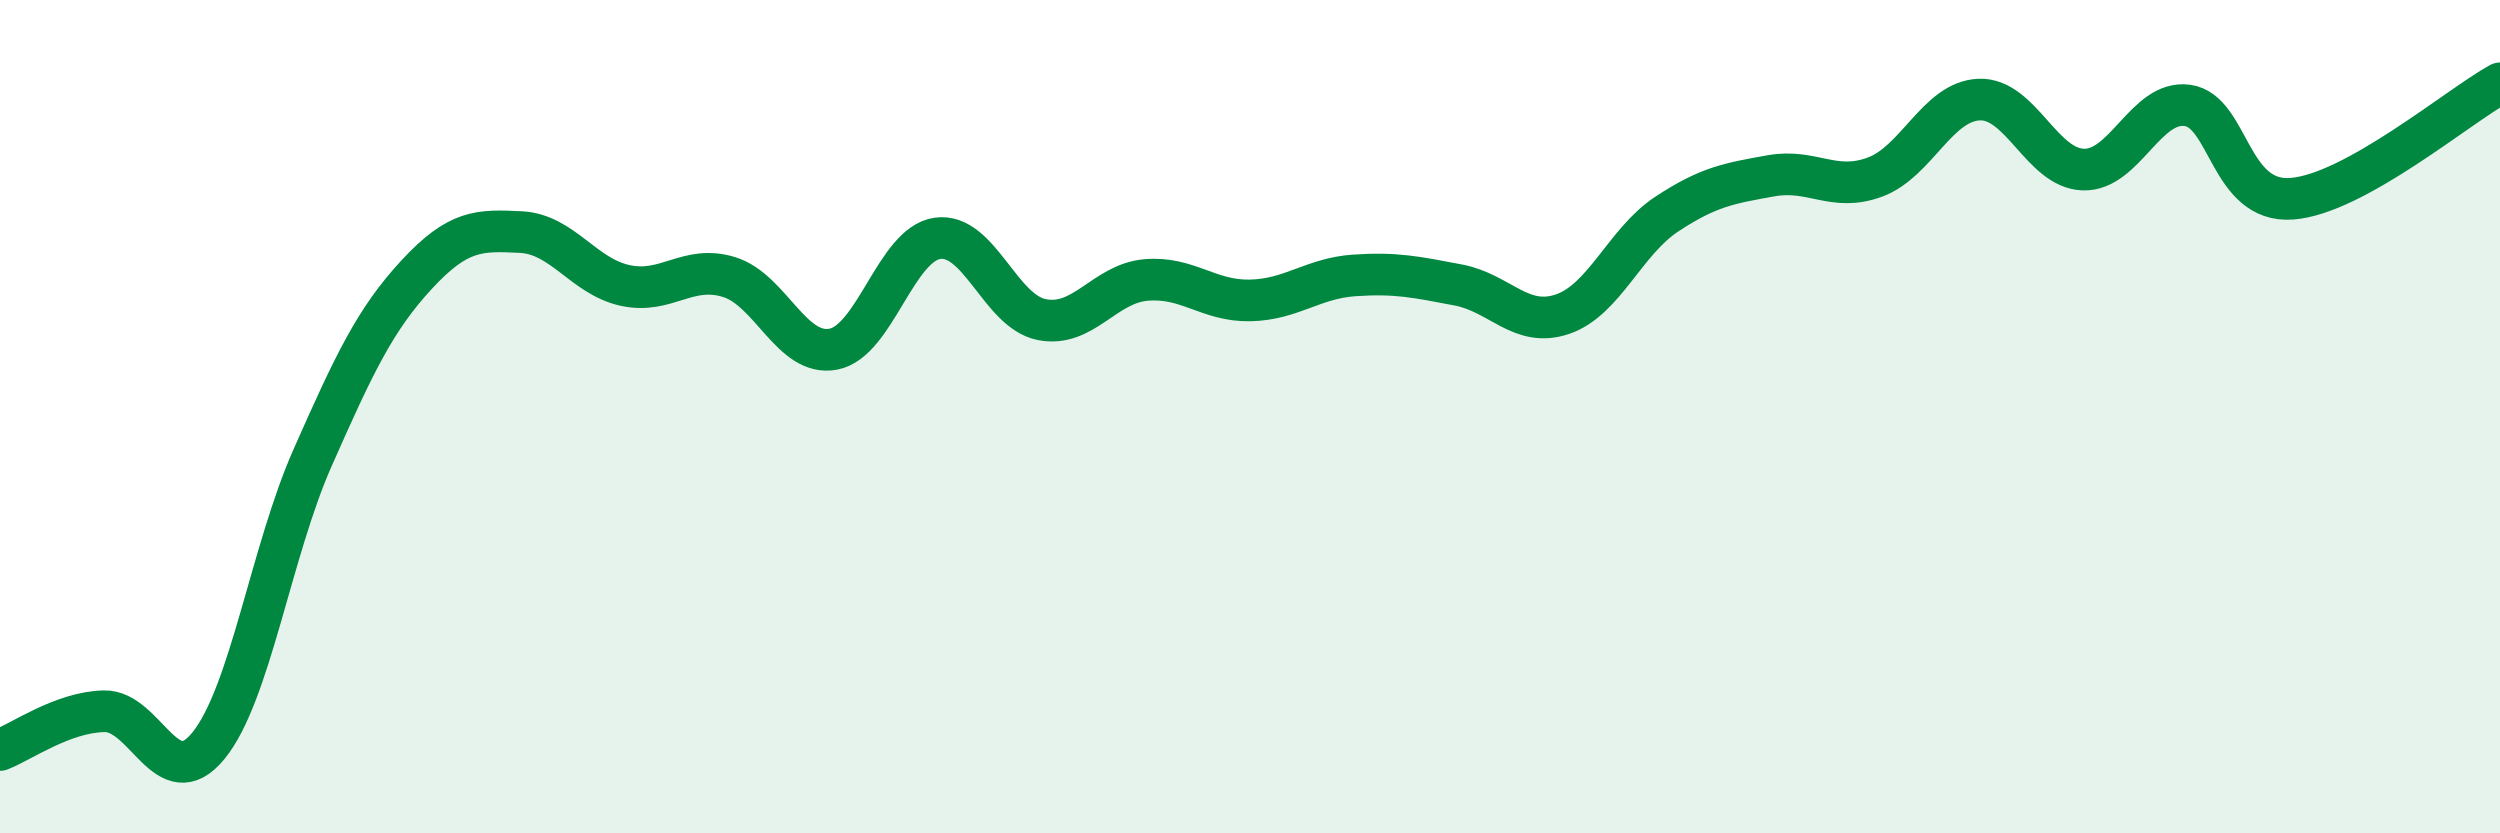
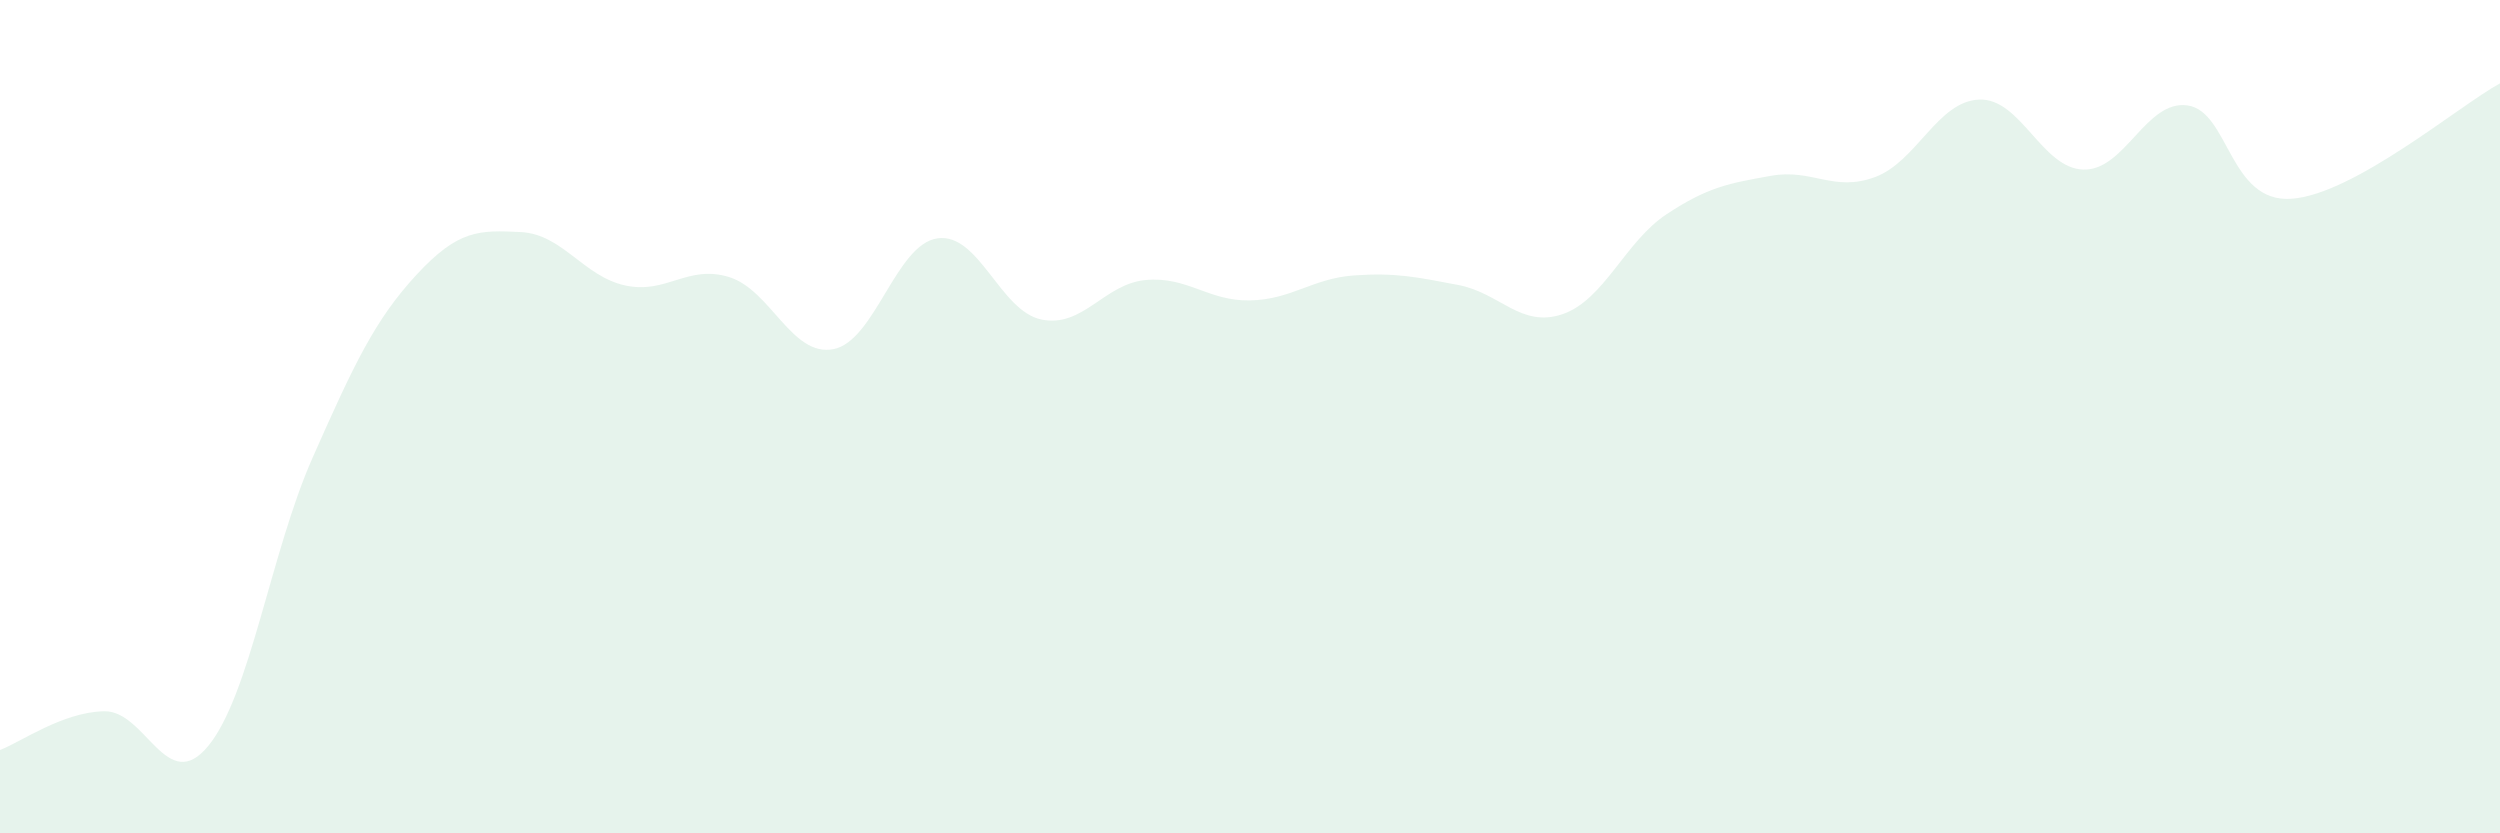
<svg xmlns="http://www.w3.org/2000/svg" width="60" height="20" viewBox="0 0 60 20">
  <path d="M 0,18 C 0.5,17.81 1.5,17.09 2.5,17.07 C 3.5,17.05 4,19.12 5,17.9 C 6,16.68 6.5,13.25 7.5,10.99 C 8.5,8.73 9,7.67 10,6.59 C 11,5.51 11.5,5.52 12.5,5.57 C 13.5,5.62 14,6.63 15,6.85 C 16,7.07 16.5,6.34 17.5,6.65 C 18.5,6.96 19,8.57 20,8.38 C 21,8.19 21.5,5.86 22.5,5.72 C 23.5,5.58 24,7.47 25,7.67 C 26,7.87 26.5,6.81 27.5,6.72 C 28.5,6.63 29,7.23 30,7.21 C 31,7.19 31.5,6.68 32.5,6.61 C 33.5,6.54 34,6.65 35,6.84 C 36,7.03 36.5,7.88 37.5,7.54 C 38.5,7.2 39,5.8 40,5.14 C 41,4.48 41.5,4.4 42.5,4.22 C 43.5,4.04 44,4.62 45,4.25 C 46,3.88 46.5,2.43 47.5,2.39 C 48.5,2.35 49,4.04 50,4.07 C 51,4.1 51.5,2.39 52.5,2.53 C 53.5,2.67 53.5,4.88 55,4.77 C 56.5,4.66 59,2.55 60,2L60 20L0 20Z" fill="#008740" opacity="0.1" stroke-linecap="round" stroke-linejoin="round" />
-   <path d="M 0,18 C 0.5,17.81 1.5,17.09 2.5,17.07 C 3.5,17.05 4,19.12 5,17.9 C 6,16.68 6.5,13.25 7.5,10.99 C 8.5,8.73 9,7.67 10,6.59 C 11,5.51 11.5,5.52 12.5,5.57 C 13.5,5.62 14,6.63 15,6.85 C 16,7.07 16.5,6.34 17.5,6.65 C 18.5,6.96 19,8.57 20,8.38 C 21,8.19 21.5,5.86 22.5,5.72 C 23.5,5.58 24,7.47 25,7.67 C 26,7.87 26.5,6.81 27.5,6.72 C 28.5,6.63 29,7.23 30,7.21 C 31,7.19 31.5,6.68 32.5,6.61 C 33.5,6.54 34,6.65 35,6.84 C 36,7.03 36.5,7.88 37.5,7.54 C 38.5,7.2 39,5.8 40,5.14 C 41,4.48 41.5,4.4 42.5,4.22 C 43.5,4.04 44,4.62 45,4.25 C 46,3.88 46.5,2.43 47.5,2.39 C 48.5,2.35 49,4.04 50,4.07 C 51,4.1 51.5,2.39 52.5,2.53 C 53.5,2.67 53.5,4.88 55,4.77 C 56.5,4.66 59,2.55 60,2" stroke="#008740" stroke-width="1" fill="none" stroke-linecap="round" stroke-linejoin="round" />
</svg>